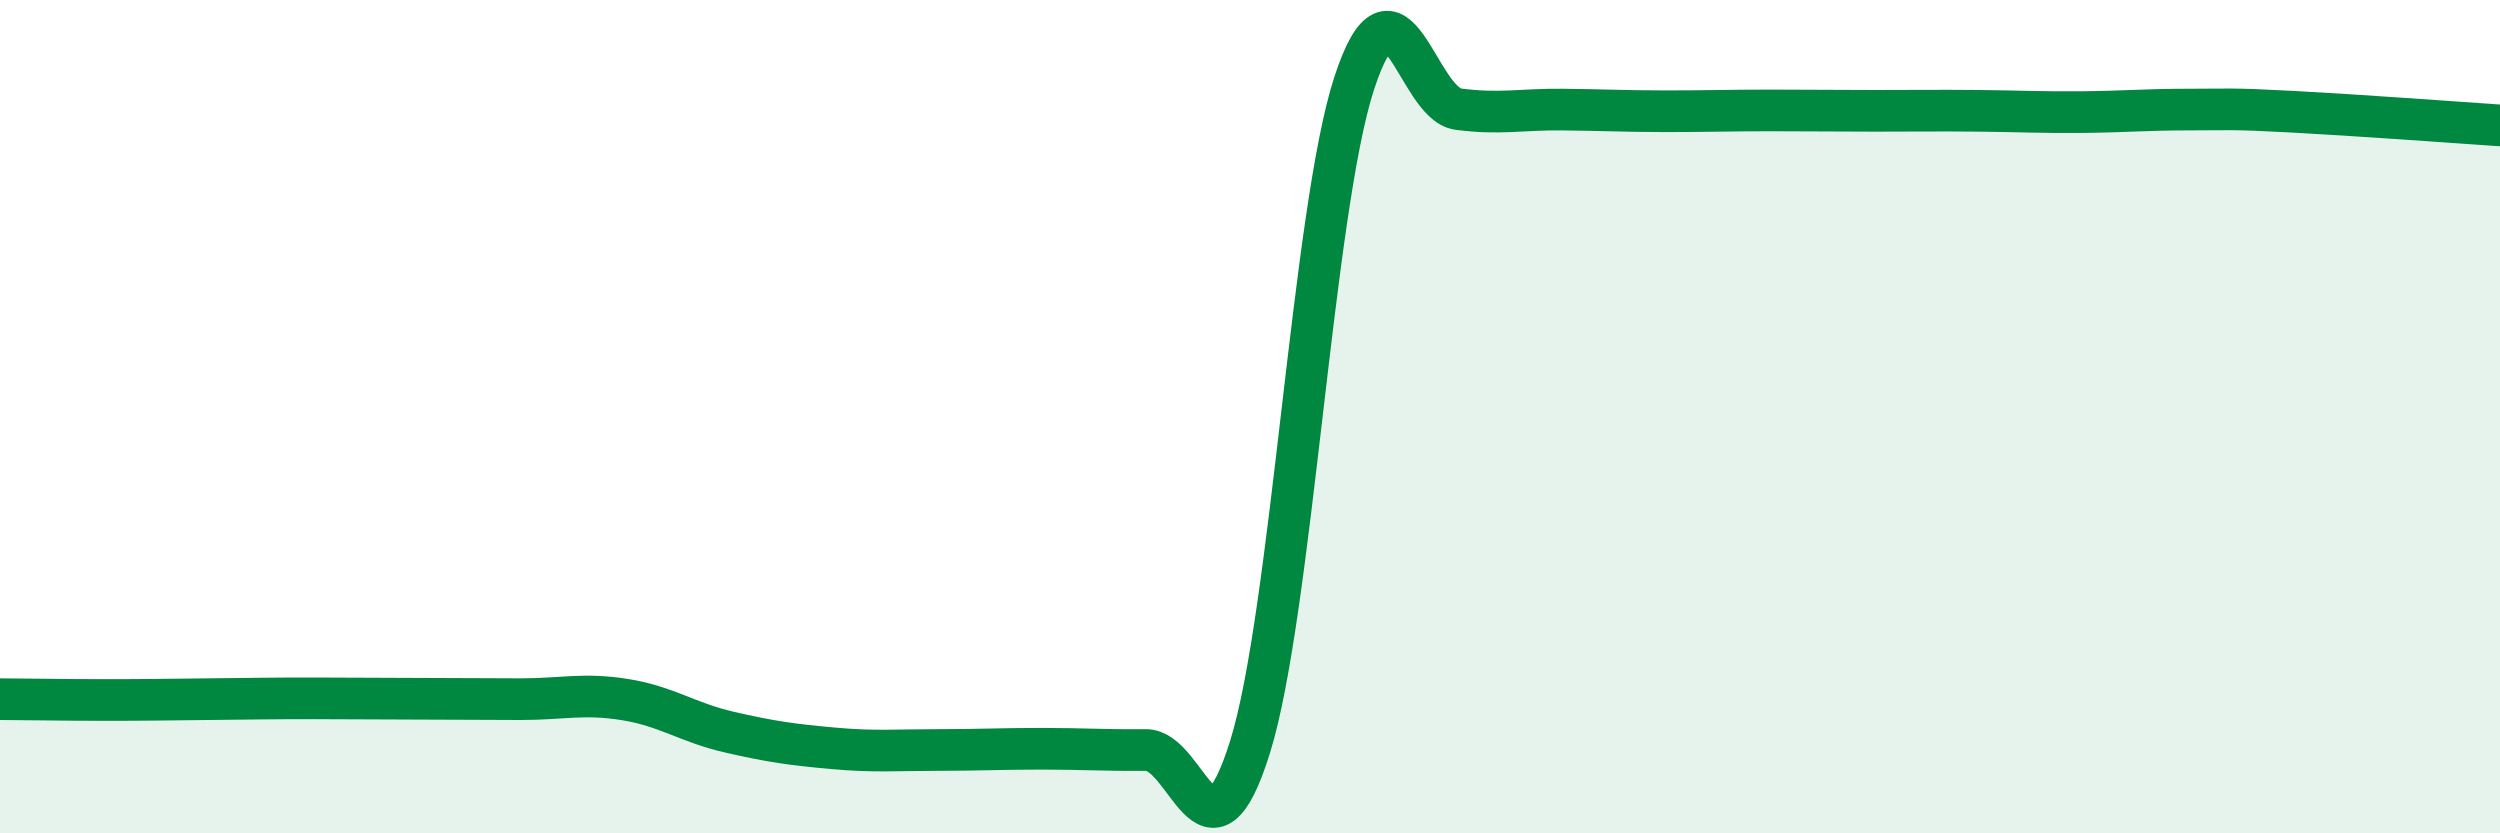
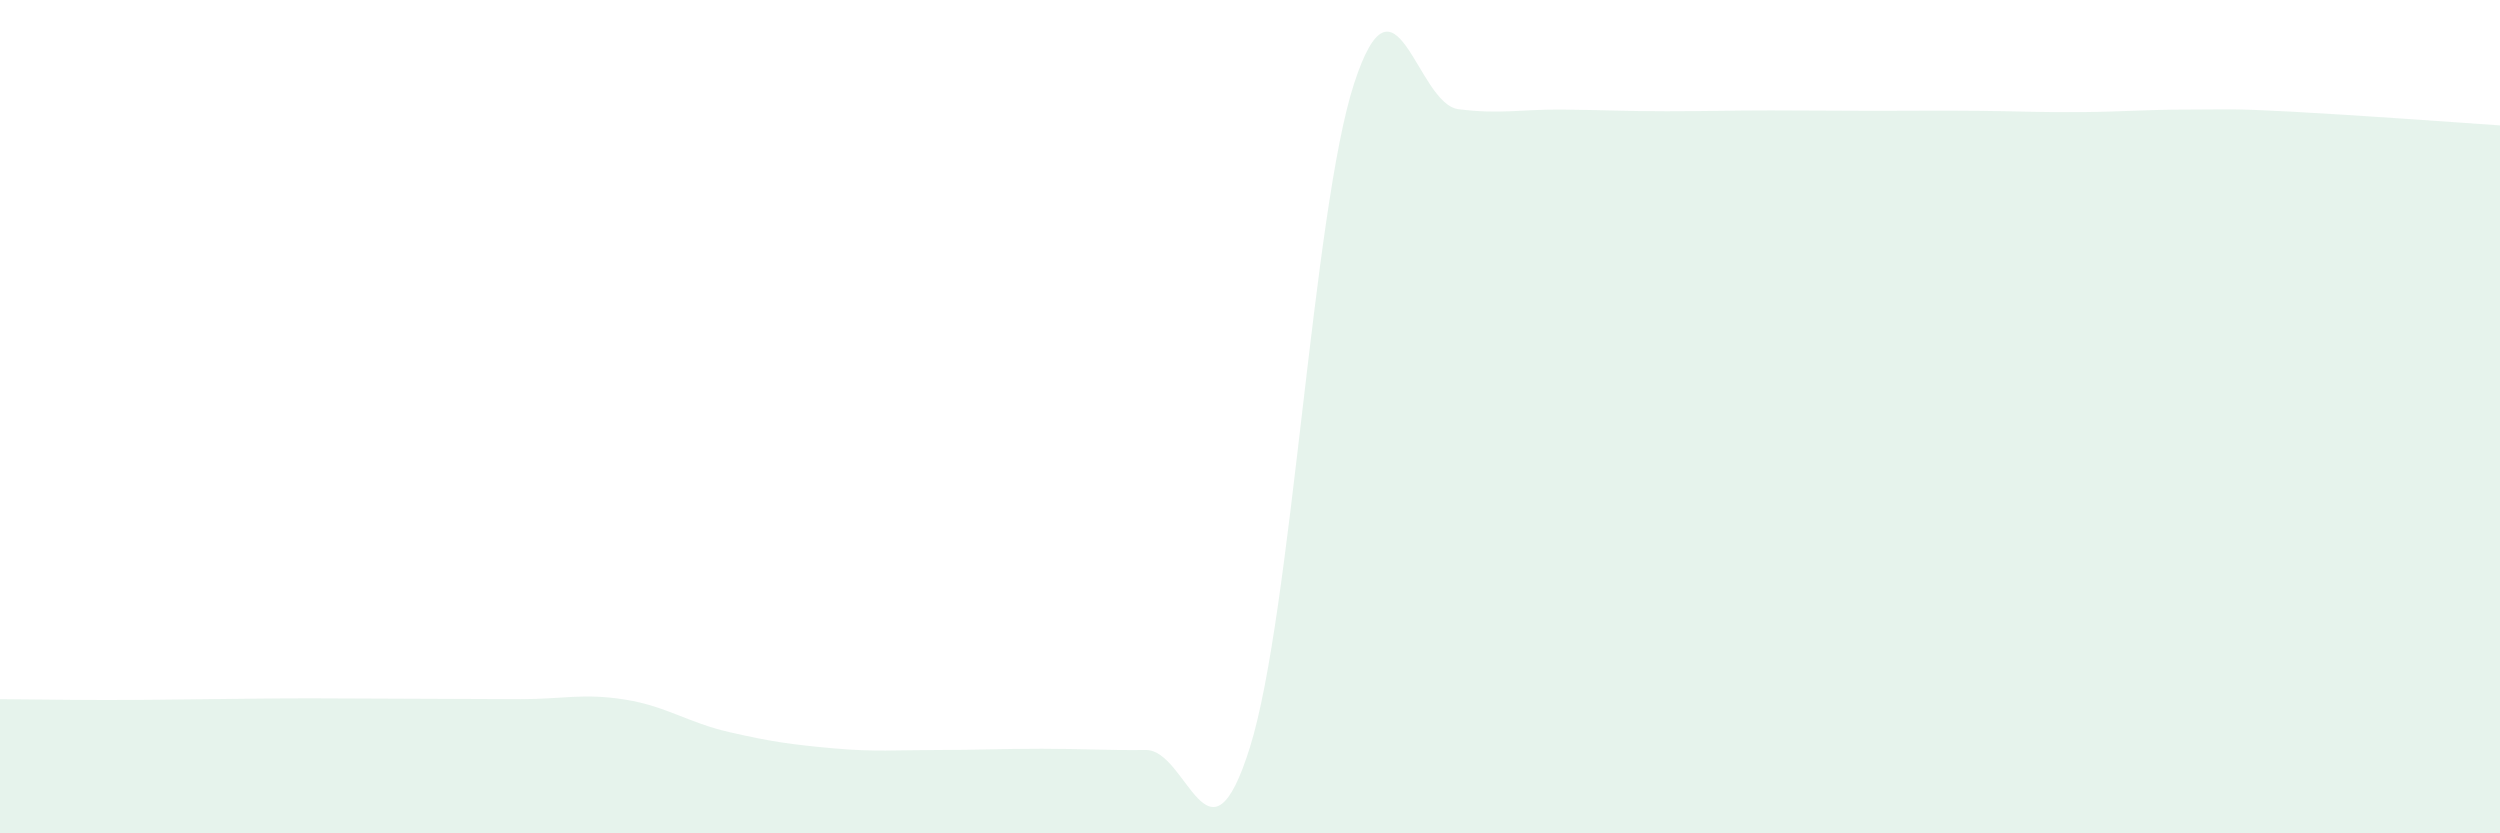
<svg xmlns="http://www.w3.org/2000/svg" width="60" height="20" viewBox="0 0 60 20">
  <path d="M 0,16.78 C 0.5,16.78 1.5,16.8 2.5,16.8 C 3.5,16.8 4,16.79 5,16.78 C 6,16.77 6.5,16.76 7.5,16.76 C 8.5,16.76 9,16.77 10,16.77 C 11,16.77 11.5,16.78 12.5,16.78 C 13.5,16.78 14,16.63 15,16.79 C 16,16.95 16.5,17.34 17.5,17.57 C 18.5,17.8 19,17.87 20,17.96 C 21,18.05 21.5,18 22.5,18 C 23.5,18 24,17.97 25,17.97 C 26,17.97 26.5,18.01 27.5,18 C 28.5,17.99 29,21.13 30,17.93 C 31,14.73 31.5,5.06 32.5,2 C 33.5,-1.06 34,2.49 35,2.62 C 36,2.75 36.5,2.62 37.5,2.63 C 38.5,2.64 39,2.67 40,2.67 C 41,2.67 41.5,2.65 42.5,2.65 C 43.5,2.65 44,2.66 45,2.66 C 46,2.66 46.5,2.65 47.5,2.66 C 48.5,2.67 49,2.7 50,2.69 C 51,2.68 51.5,2.63 52.5,2.63 C 53.5,2.63 53.5,2.6 55,2.68 C 56.5,2.76 59,2.94 60,3.01L60 20L0 20Z" fill="#008740" opacity="0.1" stroke-linecap="round" stroke-linejoin="round" />
-   <path d="M 0,16.78 C 0.5,16.78 1.5,16.8 2.5,16.8 C 3.5,16.8 4,16.79 5,16.78 C 6,16.77 6.5,16.76 7.5,16.76 C 8.5,16.76 9,16.77 10,16.77 C 11,16.77 11.5,16.78 12.5,16.78 C 13.5,16.78 14,16.63 15,16.79 C 16,16.95 16.5,17.34 17.5,17.57 C 18.5,17.8 19,17.87 20,17.96 C 21,18.05 21.5,18 22.5,18 C 23.5,18 24,17.97 25,17.97 C 26,17.97 26.5,18.01 27.5,18 C 28.5,17.99 29,21.13 30,17.93 C 31,14.73 31.5,5.06 32.5,2 C 33.5,-1.06 34,2.49 35,2.62 C 36,2.75 36.5,2.62 37.5,2.63 C 38.5,2.64 39,2.67 40,2.67 C 41,2.67 41.5,2.65 42.5,2.65 C 43.5,2.65 44,2.66 45,2.66 C 46,2.66 46.5,2.65 47.5,2.66 C 48.5,2.67 49,2.7 50,2.69 C 51,2.68 51.5,2.63 52.5,2.63 C 53.5,2.63 53.5,2.6 55,2.68 C 56.5,2.76 59,2.94 60,3.01" stroke="#008740" stroke-width="1" fill="none" stroke-linecap="round" stroke-linejoin="round" />
</svg>